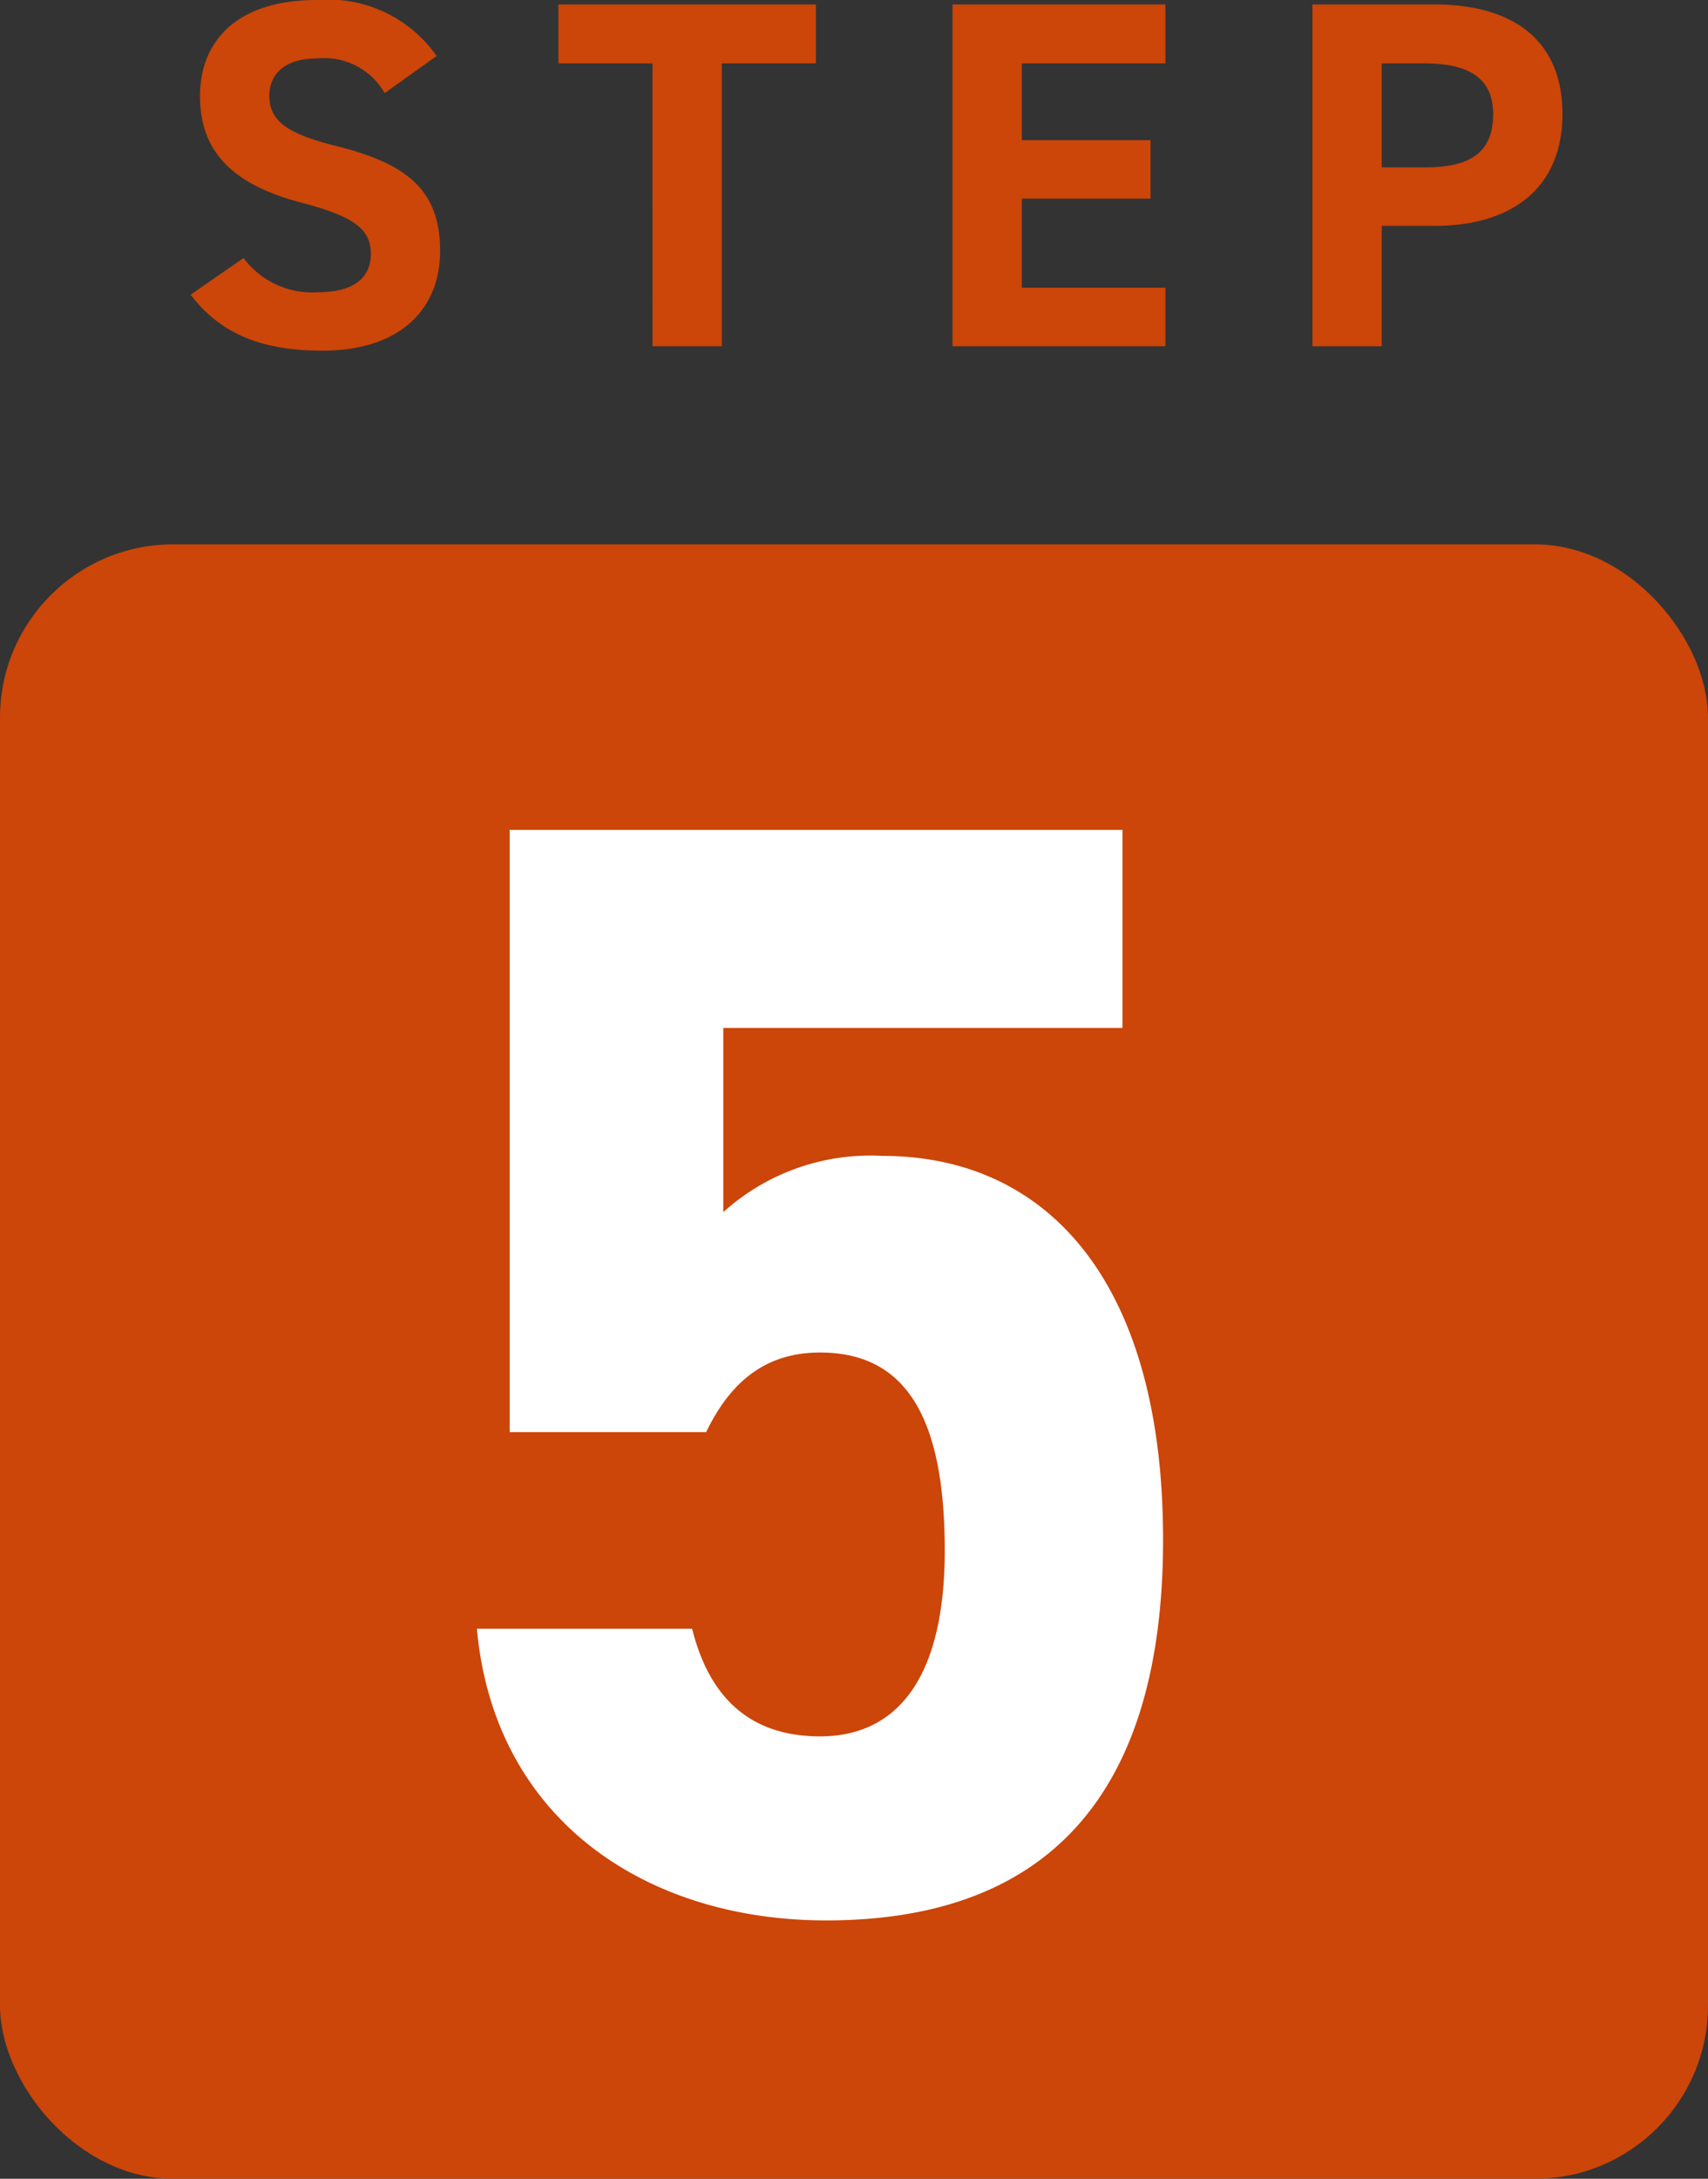
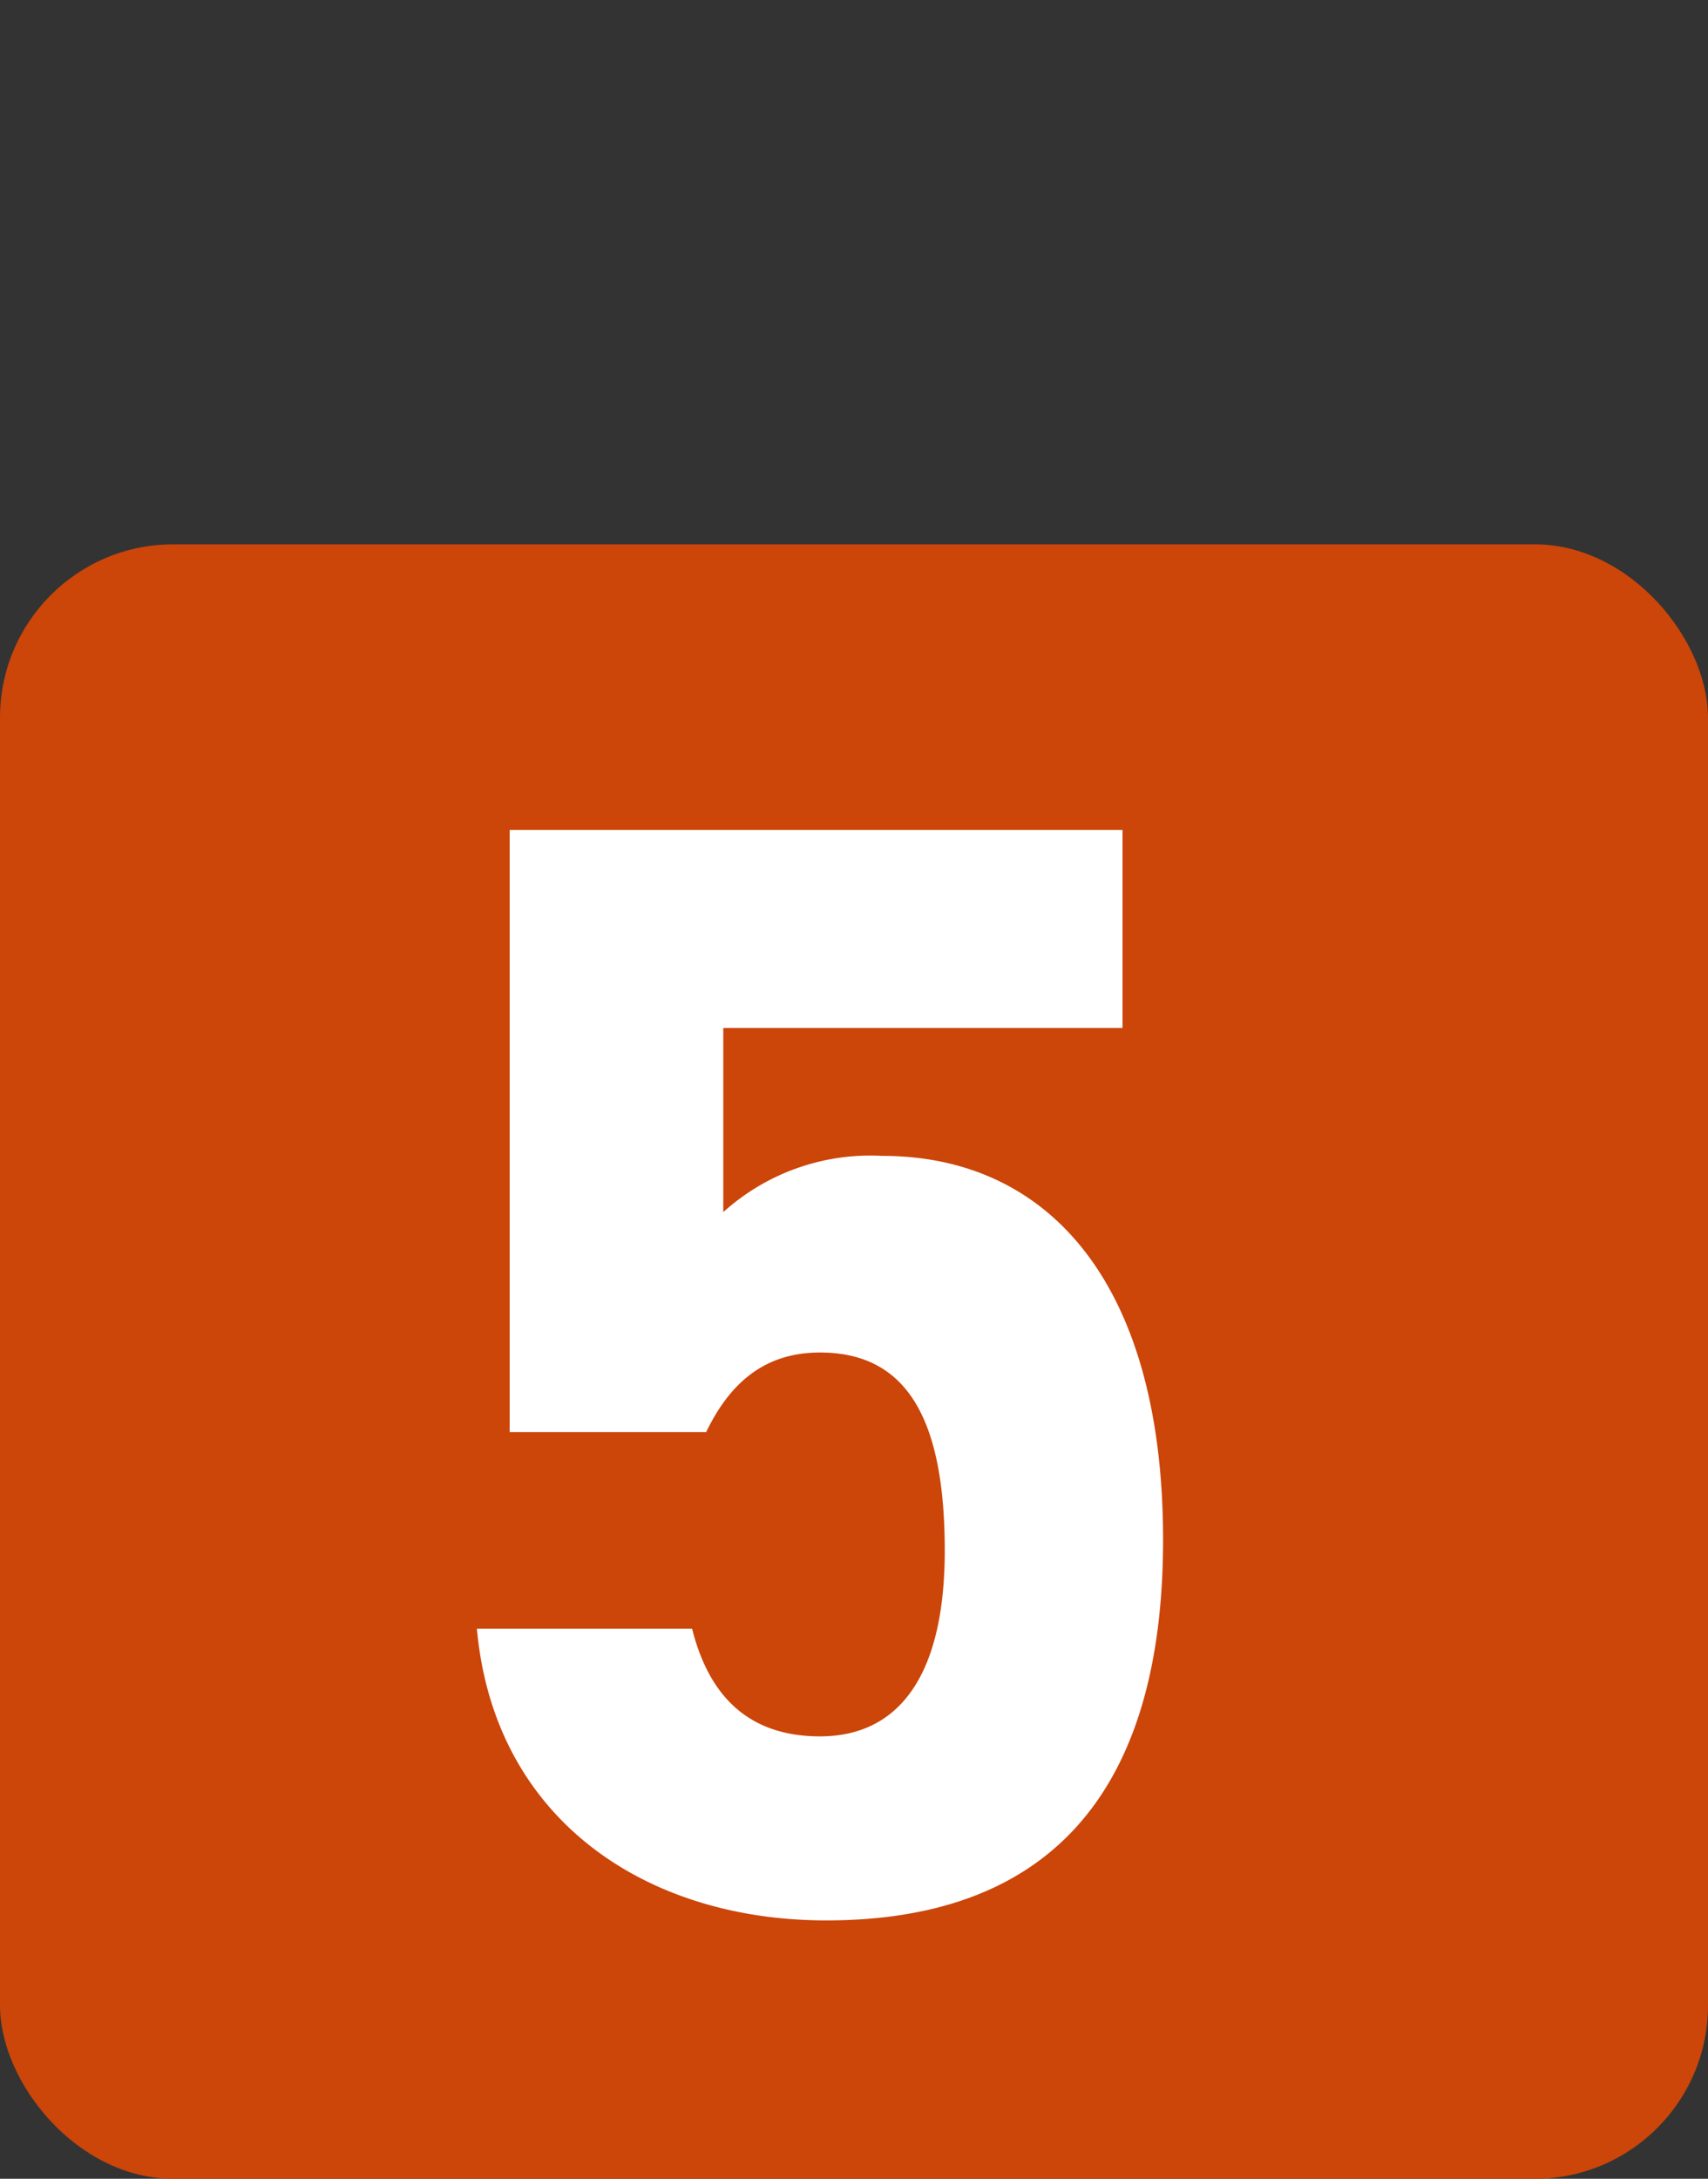
<svg xmlns="http://www.w3.org/2000/svg" width="69" height="87.98" viewBox="0 0 69 87.98">
  <rect x="0" y="0" width="69" height="87.98" fill="#333333" stroke="none" />
  <g id="グループ_19666" data-name="グループ 19666" transform="translate(-391 22188.615)">
    <rect id="長方形_3755" data-name="長方形 3755" width="69" height="66" rx="7" transform="translate(391 -22166.635)" fill="#cc4509" />
    <path id="パス_66517" data-name="パス 66517" d="M.126-22.365c3.528,0,5.04,2.709,5.04,8,0,5.1-1.89,7.5-5.04,7.5-2.835,0-4.473-1.575-5.166-4.347h-8.694C-13.041-3.528-6.93.567.378.567c8.946,0,13.608-5.1,13.608-15.372,0-10.4-4.662-15.5-11.34-15.5A8.872,8.872,0,0,0-3.78-28.035v-7.434H12.348v-8H-12.411v24.318h7.938C-3.528-21.105-2.142-22.365.126-22.365Z" transform="translate(424 -22111.635)" fill="#fff" />
-     <path id="パス_66516" data-name="パス 66516" d="M10.64-11.72A5.36,5.36,0,0,0,5.8-13.98c-3.28,0-4.72,1.7-4.72,3.88,0,2.28,1.36,3.58,4.08,4.3,2.24.58,2.82,1.12,2.82,2.08,0,.84-.54,1.54-2.14,1.54a3.447,3.447,0,0,1-3-1.38L.7-2.08C1.92-.48,3.6.18,6.02.18c3.24,0,4.76-1.76,4.76-4.02,0-2.44-1.3-3.52-4.18-4.24-1.84-.46-2.72-.94-2.72-2.02,0-.94.68-1.52,1.94-1.52a2.81,2.81,0,0,1,2.72,1.4Zm4.92-2.08v2.38h3.8V0h2.8V-11.42h3.8V-13.8Zm15.92,0V0h8.6V-2.36h-5.8v-3.6h5.2V-8.32h-5.2v-3.1h5.8V-13.8ZM50.96-4.86c3.2,0,5.16-1.6,5.16-4.52,0-2.96-1.98-4.42-5.16-4.42H46.02V0h2.8V-4.86ZM48.82-7.22v-4.2h1.74c1.94,0,2.76.72,2.76,2.04,0,1.48-.82,2.16-2.76,2.16Z" transform="translate(398 -22174.635)" fill="#cc4509" />
  </g>
</svg>